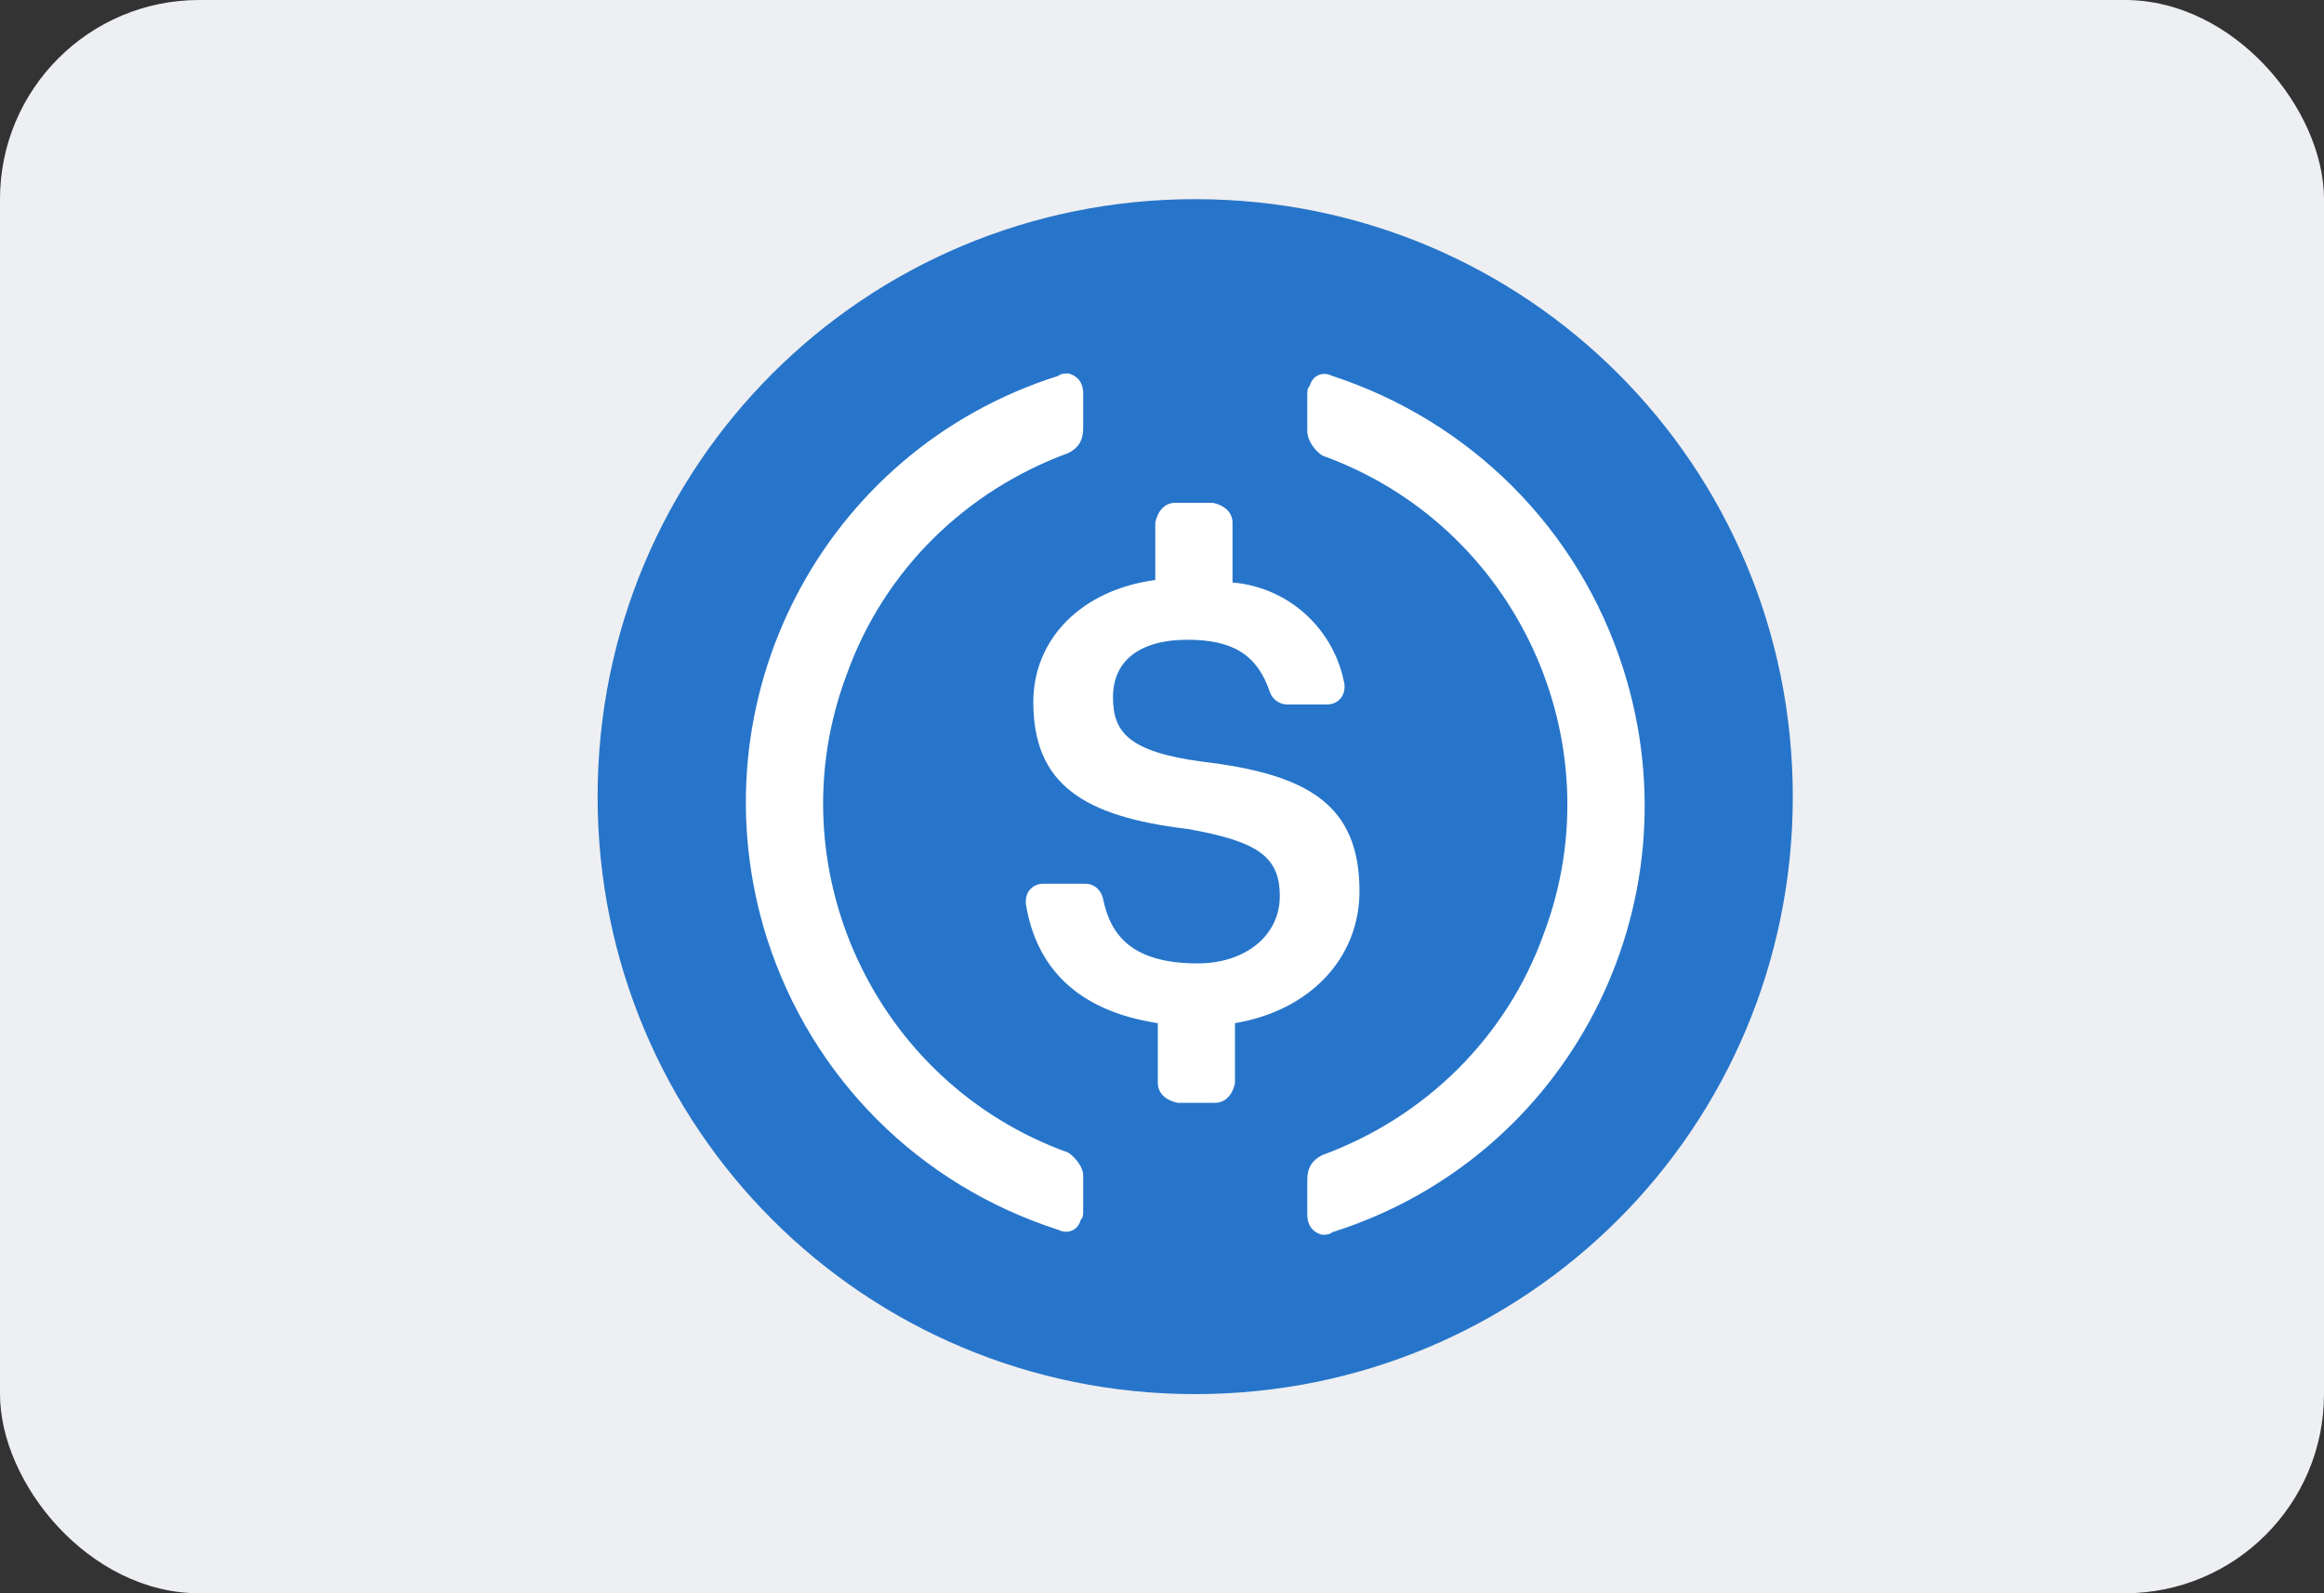
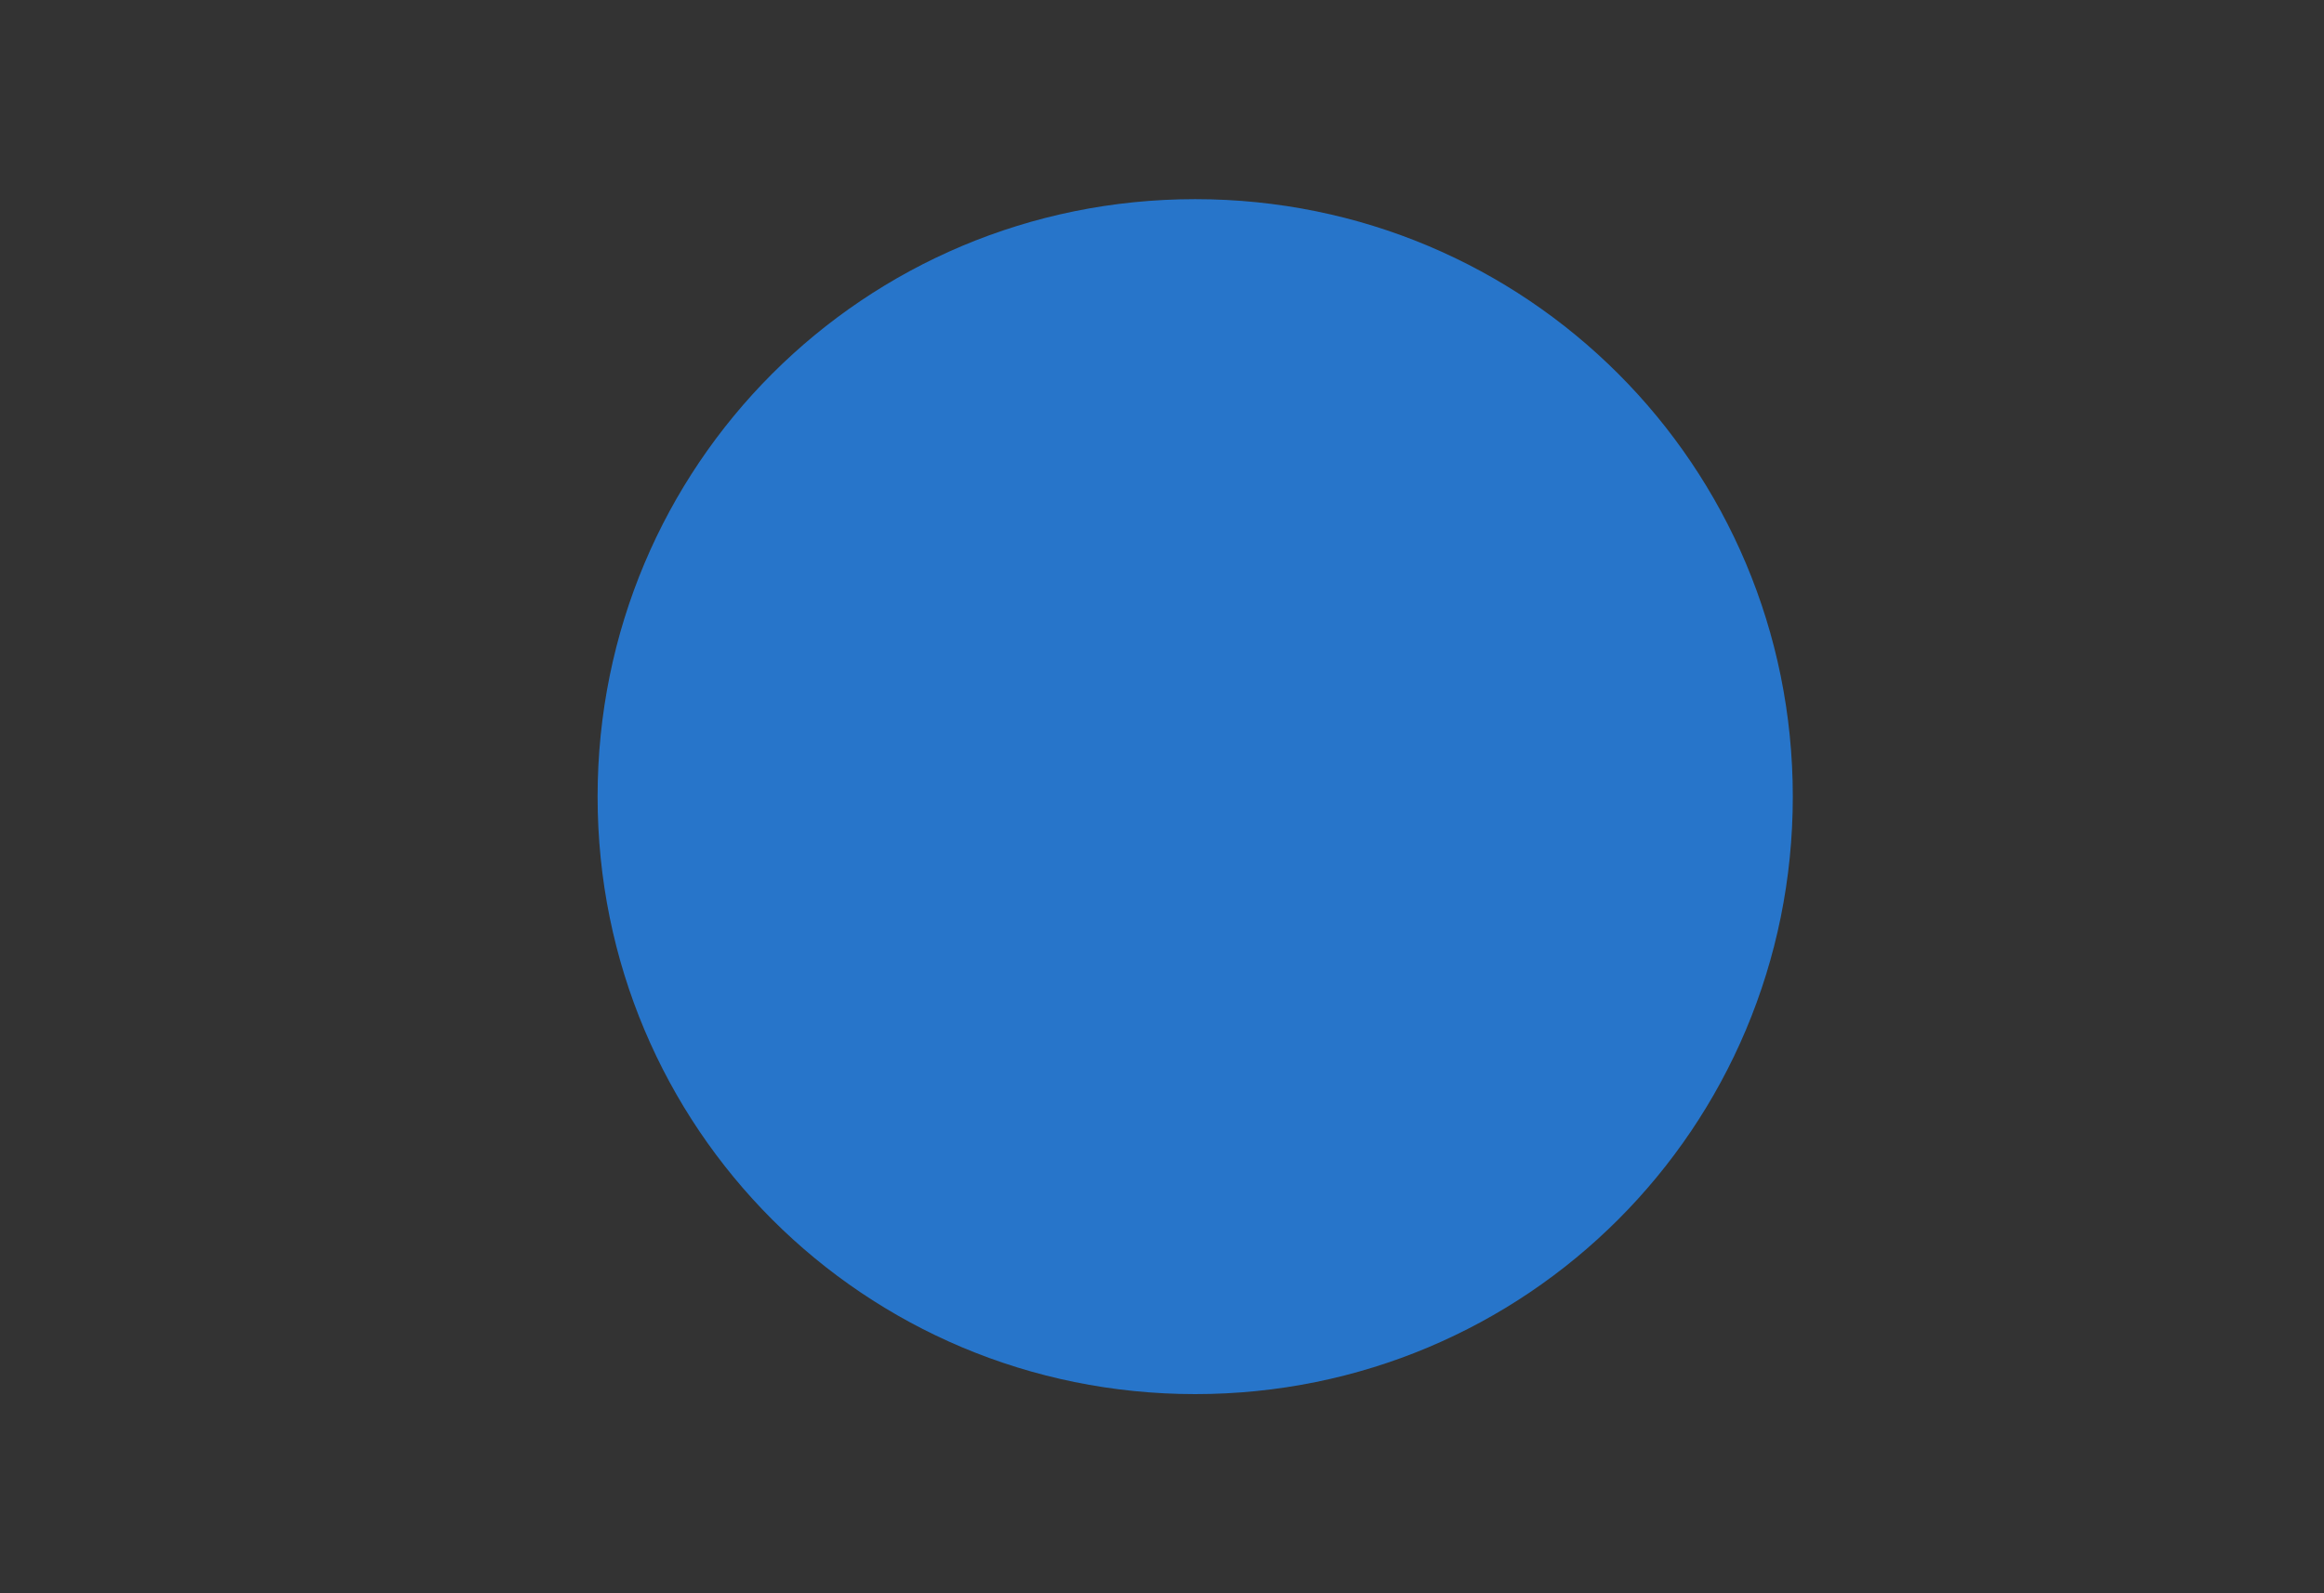
<svg xmlns="http://www.w3.org/2000/svg" width="35" height="24" viewBox="0 0 35 24" fill="none">
  <rect x="0" y="0" width="35" height="24" fill="#333333" stroke="none" />
-   <rect width="35" height="24" rx="3" fill="#EEEFF2" />
  <g clip-path="url(#clip0_3486_116)">
    <path d="M18 21C22.988 21 27 16.988 27 12C27 7.012 22.988 3 18 3C13.012 3 9 7.012 9 12C9 16.988 13.012 21 18 21Z" fill="#2775CA" />
-     <path d="M20.474 13.424C20.474 12.112 19.687 11.662 18.112 11.474C16.987 11.324 16.762 11.024 16.762 10.499C16.762 9.974 17.137 9.637 17.887 9.637C18.562 9.637 18.937 9.862 19.124 10.424C19.162 10.537 19.274 10.612 19.387 10.612H19.987C20.137 10.612 20.249 10.499 20.249 10.349V10.312C20.099 9.487 19.424 8.849 18.562 8.774V7.874C18.562 7.724 18.449 7.612 18.262 7.574H17.699C17.549 7.574 17.437 7.687 17.399 7.874V8.737C16.274 8.887 15.562 9.637 15.562 10.574C15.562 11.812 16.312 12.299 17.887 12.487C18.937 12.674 19.274 12.899 19.274 13.499C19.274 14.099 18.749 14.512 18.037 14.512C17.062 14.512 16.724 14.099 16.612 13.537C16.574 13.387 16.462 13.312 16.349 13.312H15.712C15.562 13.312 15.449 13.424 15.449 13.574V13.612C15.599 14.549 16.199 15.224 17.437 15.412V16.312C17.437 16.462 17.549 16.574 17.737 16.612H18.299C18.449 16.612 18.562 16.499 18.599 16.312V15.412C19.724 15.224 20.474 14.437 20.474 13.424Z" fill="white" />
-     <path d="M16.088 17.362C13.163 16.312 11.663 13.05 12.751 10.162C13.313 8.587 14.551 7.387 16.088 6.825C16.238 6.75 16.313 6.638 16.313 6.45V5.925C16.313 5.775 16.238 5.662 16.088 5.625C16.051 5.625 15.976 5.625 15.938 5.662C12.376 6.787 10.426 10.575 11.551 14.137C12.226 16.237 13.838 17.85 15.938 18.525C16.088 18.6 16.238 18.525 16.276 18.375C16.313 18.337 16.313 18.3 16.313 18.225V17.7C16.313 17.587 16.201 17.438 16.088 17.362ZM20.063 5.662C19.913 5.587 19.763 5.662 19.726 5.812C19.688 5.85 19.688 5.887 19.688 5.963V6.487C19.688 6.638 19.801 6.787 19.913 6.862C22.838 7.912 24.338 11.175 23.251 14.062C22.688 15.637 21.451 16.837 19.913 17.4C19.763 17.475 19.688 17.587 19.688 17.775V18.3C19.688 18.45 19.763 18.562 19.913 18.6C19.951 18.6 20.026 18.6 20.063 18.562C23.626 17.438 25.576 13.65 24.451 10.088C23.776 7.95 22.126 6.337 20.063 5.662Z" fill="white" />
  </g>
  <defs>
    <clipPath id="clip0_3486_116">
      <rect width="18" height="18" fill="white" transform="translate(9 3)" />
    </clipPath>
  </defs>
</svg>